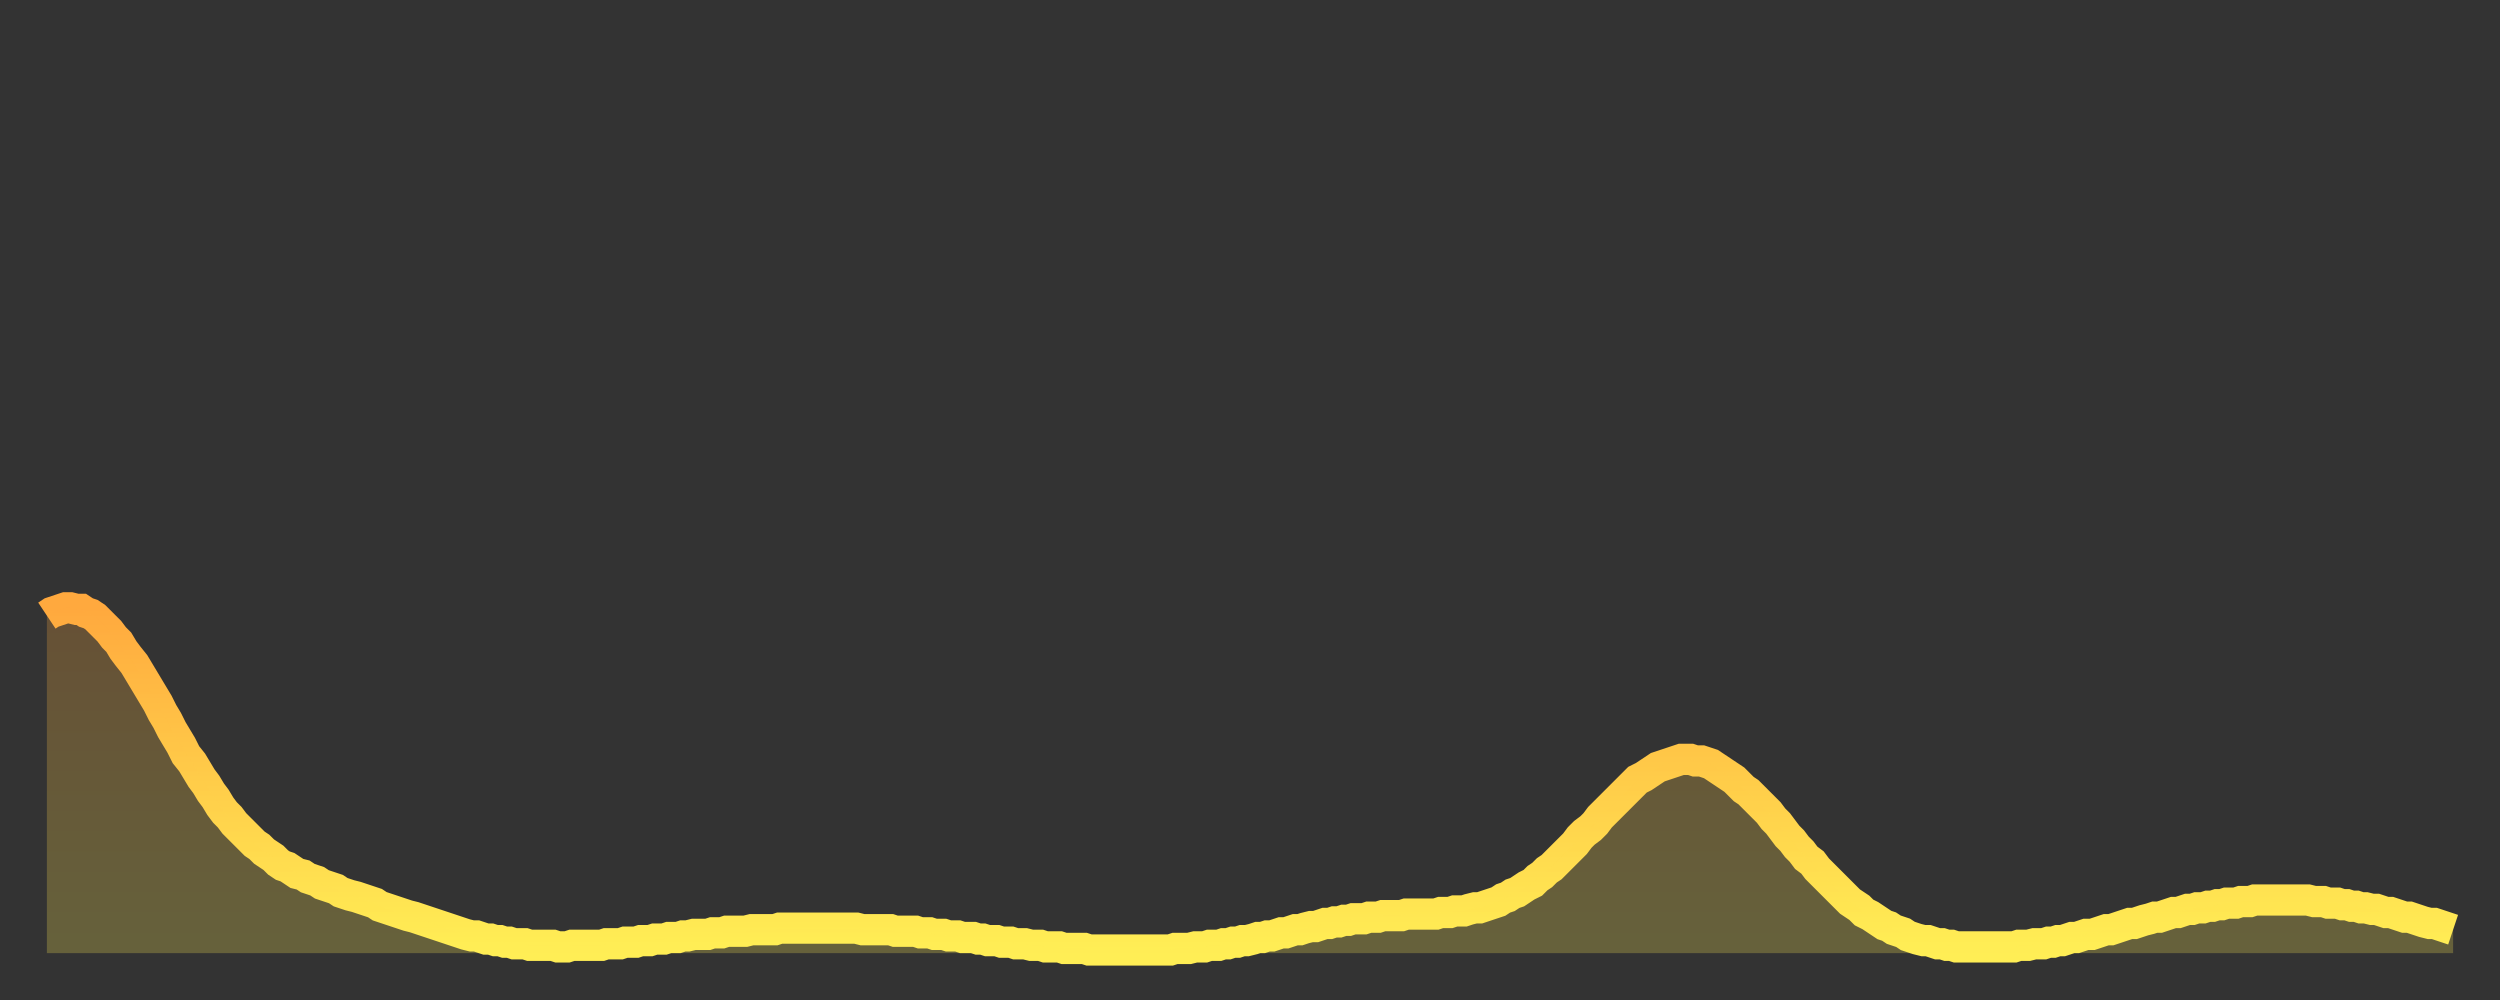
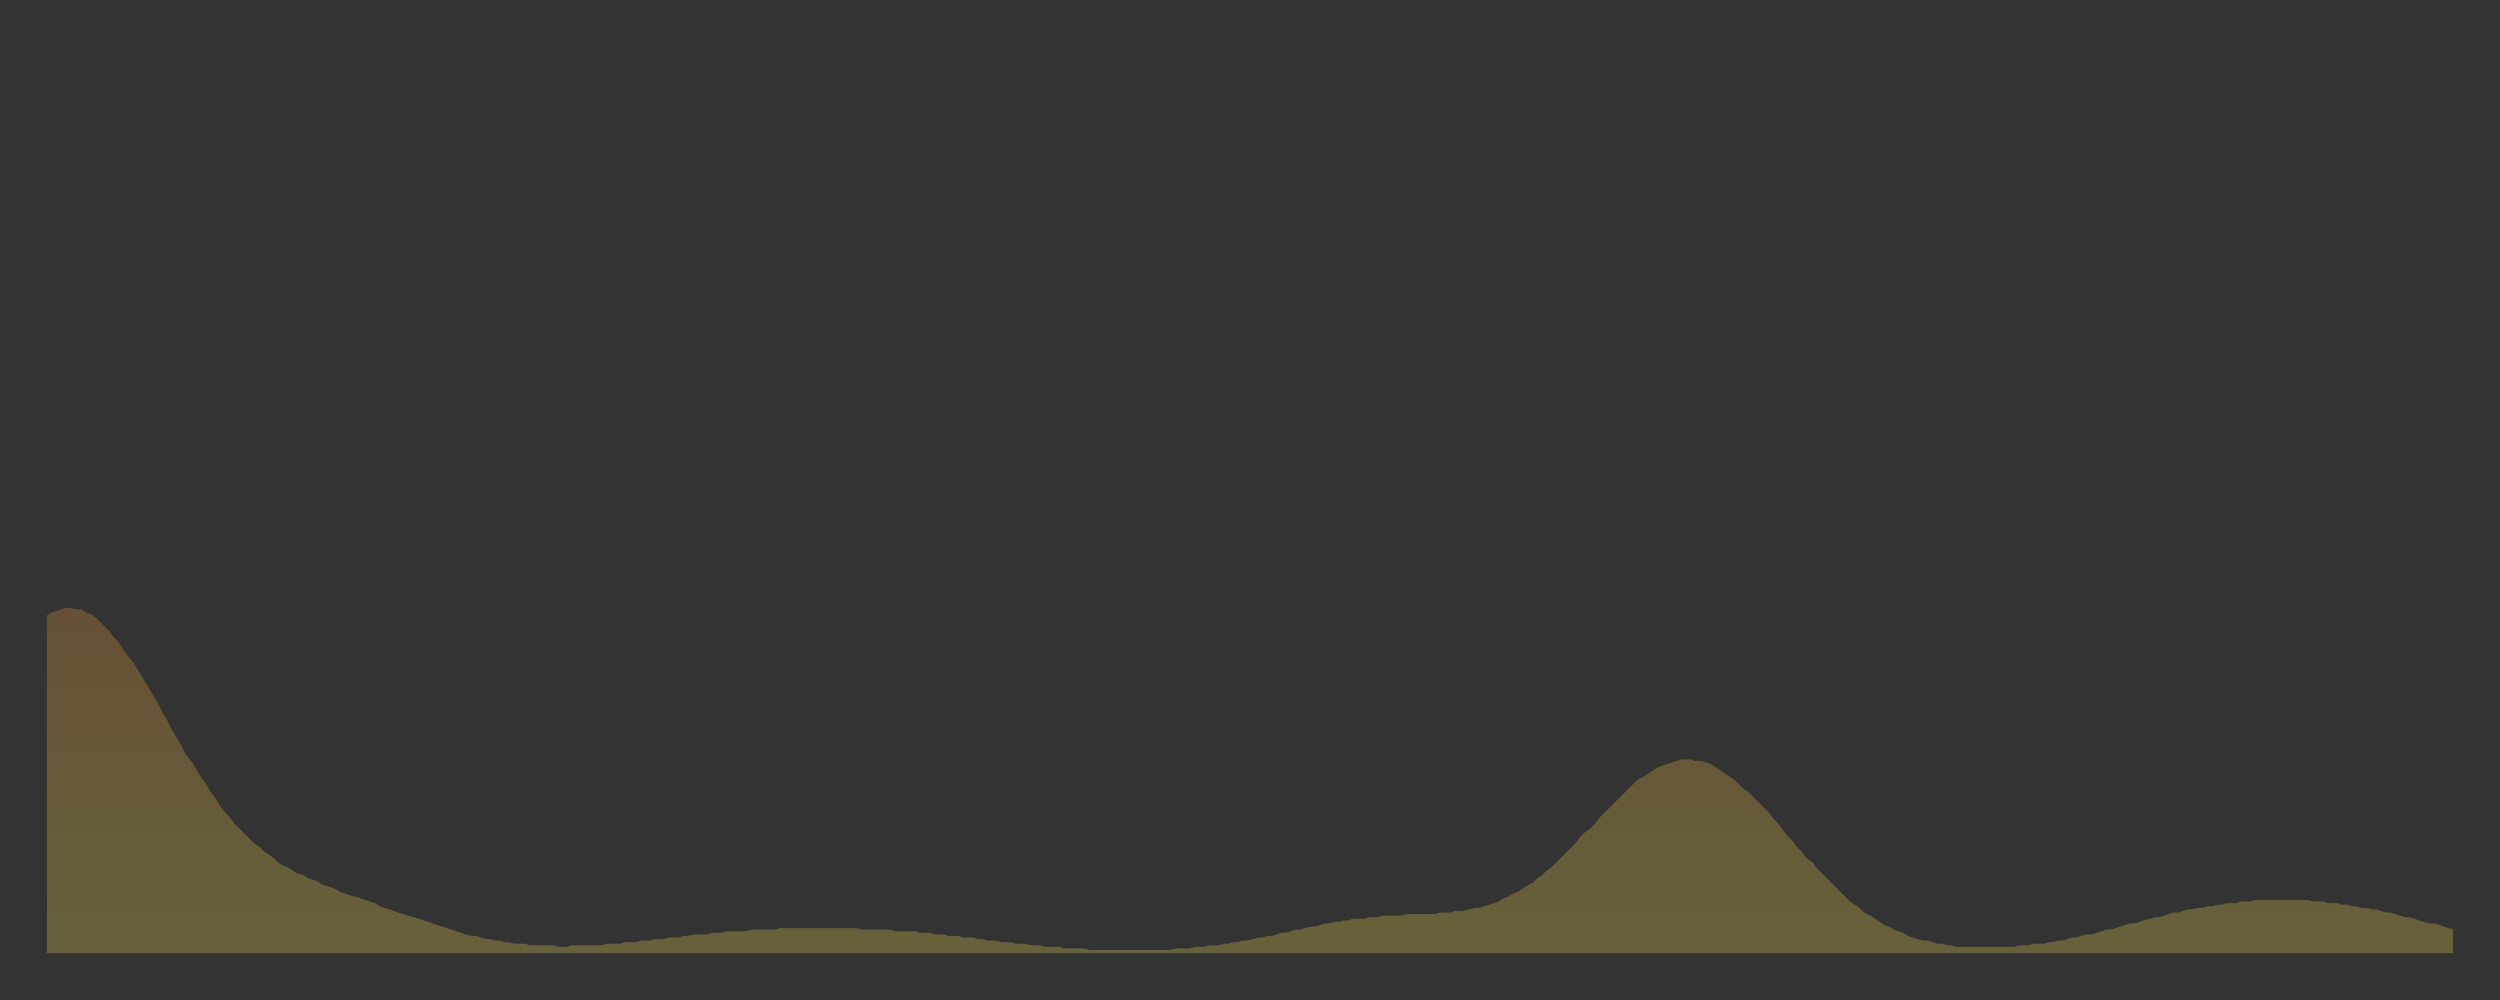
<svg xmlns="http://www.w3.org/2000/svg" baseProfile="full" height="64" version="1.1" width="160">
  <rect width="100%" height="100%" fill="#333333" stroke="none" />
  <defs>
    <linearGradient id="id1244744" x1="0" x2="0" y1="0" y2="1">
      <stop offset="0%" stop-color="#ffa93e" />
      <stop offset="50%" stop-color="#ffcc49" />
      <stop offset="100%" stop-color="#ffee55" />
    </linearGradient>
  </defs>
  <g transform="translate(3,3)">
    <g>
-       <path d="M 0.0 36.4 0.3 36.2 0.6 36.1 0.9 36.0 1.2 35.9 1.5 35.9 1.9 36.0 2.2 36.0 2.5 36.2 2.8 36.3 3.1 36.5 3.4 36.8 3.7 37.1 4.0 37.4 4.3 37.8 4.6 38.1 4.9 38.6 5.2 39.0 5.6 39.5 5.9 40.0 6.2 40.5 6.5 41.0 6.8 41.5 7.1 42.0 7.4 42.6 7.7 43.1 8.0 43.7 8.3 44.2 8.6 44.7 8.9 45.3 9.3 45.8 9.6 46.3 9.9 46.8 10.2 47.2 10.5 47.7 10.8 48.1 11.1 48.6 11.4 49.0 11.7 49.3 12.0 49.7 12.3 50.0 12.7 50.4 13.0 50.7 13.3 51.0 13.6 51.2 13.9 51.5 14.2 51.7 14.5 51.9 14.8 52.2 15.1 52.4 15.4 52.5 15.7 52.7 16.0 52.9 16.4 53.0 16.7 53.2 17.0 53.3 17.3 53.4 17.6 53.6 17.9 53.7 18.2 53.8 18.5 53.9 18.8 54.1 19.1 54.2 19.4 54.3 19.8 54.4 20.1 54.5 20.4 54.6 20.7 54.7 21.0 54.8 21.3 55.0 21.6 55.1 21.9 55.2 22.2 55.3 22.5 55.4 22.8 55.5 23.1 55.6 23.5 55.7 23.8 55.8 24.1 55.9 24.4 56.0 24.7 56.1 25.0 56.2 25.3 56.3 25.6 56.4 25.9 56.5 26.2 56.6 26.5 56.7 26.8 56.8 27.2 56.9 27.5 56.9 27.8 57.0 28.1 57.1 28.4 57.1 28.7 57.2 29.0 57.2 29.3 57.3 29.6 57.3 29.9 57.4 30.2 57.4 30.6 57.4 30.9 57.5 31.2 57.5 31.5 57.5 31.8 57.5 32.1 57.5 32.4 57.5 32.7 57.6 33.0 57.6 33.3 57.6 33.6 57.5 33.9 57.5 34.3 57.5 34.6 57.5 34.9 57.5 35.2 57.5 35.5 57.5 35.8 57.4 36.1 57.4 36.4 57.4 36.7 57.4 37.0 57.3 37.3 57.3 37.7 57.3 38.0 57.2 38.3 57.2 38.6 57.2 38.9 57.1 39.2 57.1 39.5 57.1 39.8 57.0 40.1 57.0 40.4 57.0 40.7 56.9 41.0 56.9 41.4 56.8 41.7 56.8 42.0 56.8 42.3 56.8 42.6 56.7 42.9 56.7 43.2 56.7 43.5 56.6 43.8 56.6 44.1 56.6 44.4 56.6 44.7 56.6 45.1 56.5 45.4 56.5 45.7 56.5 46.0 56.5 46.3 56.5 46.6 56.5 46.9 56.4 47.2 56.4 47.5 56.4 47.8 56.4 48.1 56.4 48.5 56.4 48.8 56.4 49.1 56.4 49.4 56.4 49.7 56.4 50.0 56.4 50.3 56.4 50.6 56.4 50.9 56.4 51.2 56.4 51.5 56.4 51.8 56.4 52.2 56.5 52.5 56.5 52.8 56.5 53.1 56.5 53.4 56.5 53.7 56.5 54.0 56.5 54.3 56.6 54.6 56.6 54.9 56.6 55.2 56.6 55.6 56.6 55.9 56.7 56.2 56.7 56.5 56.7 56.8 56.8 57.1 56.8 57.4 56.8 57.7 56.9 58.0 56.9 58.3 56.9 58.6 57.0 58.9 57.0 59.3 57.0 59.6 57.1 59.9 57.1 60.2 57.2 60.5 57.2 60.8 57.2 61.1 57.3 61.4 57.3 61.7 57.3 62.0 57.4 62.3 57.4 62.6 57.4 63.0 57.5 63.3 57.5 63.6 57.5 63.9 57.6 64.2 57.6 64.5 57.6 64.8 57.6 65.1 57.7 65.4 57.7 65.7 57.7 66.0 57.7 66.4 57.7 66.7 57.8 67.0 57.8 67.3 57.8 67.6 57.8 67.9 57.8 68.2 57.8 68.5 57.8 68.8 57.8 69.1 57.8 69.4 57.8 69.7 57.8 70.1 57.8 70.4 57.8 70.7 57.8 71.0 57.8 71.3 57.8 71.6 57.8 71.9 57.8 72.2 57.7 72.5 57.7 72.8 57.7 73.1 57.7 73.5 57.6 73.8 57.6 74.1 57.6 74.4 57.5 74.7 57.5 75.0 57.5 75.3 57.4 75.6 57.4 75.9 57.3 76.2 57.3 76.5 57.2 76.8 57.2 77.2 57.1 77.5 57.0 77.8 57.0 78.1 56.9 78.4 56.9 78.7 56.8 79.0 56.7 79.3 56.7 79.6 56.6 79.9 56.5 80.2 56.5 80.5 56.4 80.9 56.3 81.2 56.3 81.5 56.2 81.8 56.1 82.1 56.1 82.4 56.0 82.7 56.0 83.0 55.9 83.3 55.9 83.6 55.8 83.9 55.8 84.3 55.8 84.6 55.7 84.9 55.7 85.2 55.7 85.5 55.6 85.8 55.6 86.1 55.6 86.4 55.6 86.7 55.6 87.0 55.5 87.3 55.5 87.6 55.5 88.0 55.5 88.3 55.5 88.6 55.5 88.9 55.5 89.2 55.4 89.5 55.4 89.8 55.4 90.1 55.3 90.4 55.3 90.7 55.3 91.0 55.2 91.4 55.1 91.7 55.1 92.0 55.0 92.3 54.9 92.6 54.8 92.9 54.7 93.2 54.5 93.5 54.4 93.8 54.2 94.1 54.1 94.4 53.9 94.7 53.7 95.1 53.5 95.4 53.2 95.7 53.0 96.0 52.7 96.3 52.5 96.6 52.2 96.9 51.9 97.2 51.6 97.5 51.3 97.8 51.0 98.1 50.6 98.4 50.3 98.8 50.0 99.1 49.7 99.4 49.3 99.7 49.0 100.0 48.7 100.3 48.4 100.6 48.1 100.9 47.8 101.2 47.5 101.5 47.2 101.8 46.9 102.2 46.7 102.5 46.5 102.8 46.3 103.1 46.1 103.4 46.0 103.7 45.9 104.0 45.8 104.3 45.7 104.6 45.6 104.9 45.6 105.2 45.6 105.5 45.7 105.9 45.7 106.2 45.8 106.5 45.9 106.8 46.1 107.1 46.3 107.4 46.5 107.7 46.7 108.0 46.9 108.3 47.2 108.6 47.5 108.9 47.7 109.3 48.1 109.6 48.4 109.9 48.7 110.2 49.0 110.5 49.4 110.8 49.7 111.1 50.1 111.4 50.5 111.7 50.8 112.0 51.2 112.3 51.5 112.6 51.9 113.0 52.2 113.3 52.6 113.6 52.9 113.9 53.2 114.2 53.5 114.5 53.8 114.8 54.1 115.1 54.4 115.4 54.7 115.7 54.9 116.0 55.1 116.3 55.4 116.7 55.6 117.0 55.8 117.3 56.0 117.6 56.2 117.9 56.3 118.2 56.5 118.5 56.6 118.8 56.7 119.1 56.9 119.4 57.0 119.7 57.1 120.1 57.2 120.4 57.2 120.7 57.3 121.0 57.4 121.3 57.4 121.6 57.5 121.9 57.5 122.2 57.6 122.5 57.6 122.8 57.6 123.1 57.6 123.4 57.6 123.8 57.6 124.1 57.6 124.4 57.6 124.7 57.6 125.0 57.6 125.3 57.6 125.6 57.6 125.9 57.6 126.2 57.5 126.5 57.5 126.8 57.5 127.2 57.4 127.5 57.4 127.8 57.4 128.1 57.3 128.4 57.3 128.7 57.2 129.0 57.2 129.3 57.1 129.6 57.0 129.9 57.0 130.2 56.9 130.5 56.8 130.9 56.8 131.2 56.7 131.5 56.6 131.8 56.5 132.1 56.5 132.4 56.4 132.7 56.3 133.0 56.2 133.3 56.1 133.6 56.1 133.9 56.0 134.2 55.9 134.6 55.8 134.9 55.7 135.2 55.7 135.5 55.6 135.8 55.5 136.1 55.4 136.4 55.4 136.7 55.3 137.0 55.2 137.3 55.2 137.6 55.1 138.0 55.1 138.3 55.0 138.6 55.0 138.9 54.9 139.2 54.9 139.5 54.8 139.8 54.8 140.1 54.8 140.4 54.7 140.7 54.7 141.0 54.7 141.3 54.6 141.7 54.6 142.0 54.6 142.3 54.6 142.6 54.6 142.9 54.6 143.2 54.6 143.5 54.6 143.8 54.6 144.1 54.6 144.4 54.6 144.7 54.6 145.1 54.7 145.4 54.7 145.7 54.7 146.0 54.8 146.3 54.8 146.6 54.8 146.9 54.9 147.2 54.9 147.5 55.0 147.8 55.0 148.1 55.1 148.4 55.1 148.8 55.2 149.1 55.2 149.4 55.3 149.7 55.4 150.0 55.4 150.3 55.5 150.6 55.6 150.9 55.7 151.2 55.7 151.5 55.8 151.8 55.9 152.1 56.0 152.5 56.1 152.8 56.1 153.1 56.2 153.4 56.3 153.7 56.4 154.0 56.5" fill="none" id="graph-curve" opacity="1" stroke="url(#id1244744)" stroke-width="2" />
      <path d="M 0 58 L 0.0 36.4 0.3 36.2 0.6 36.1 0.9 36.0 1.2 35.9 1.5 35.9 1.9 36.0 2.2 36.0 2.5 36.2 2.8 36.3 3.1 36.5 3.4 36.8 3.7 37.1 4.0 37.4 4.3 37.8 4.6 38.1 4.9 38.6 5.2 39.0 5.6 39.5 5.9 40.0 6.2 40.5 6.5 41.0 6.8 41.5 7.1 42.0 7.4 42.6 7.7 43.1 8.0 43.7 8.3 44.2 8.6 44.7 8.9 45.3 9.3 45.8 9.6 46.3 9.9 46.8 10.2 47.2 10.5 47.7 10.8 48.1 11.1 48.6 11.4 49.0 11.7 49.3 12.0 49.7 12.3 50.0 12.7 50.4 13.0 50.7 13.3 51.0 13.6 51.2 13.9 51.5 14.2 51.7 14.5 51.9 14.8 52.2 15.1 52.4 15.4 52.5 15.7 52.7 16.0 52.9 16.4 53.0 16.7 53.2 17.0 53.3 17.3 53.4 17.6 53.6 17.9 53.7 18.2 53.8 18.5 53.9 18.8 54.1 19.1 54.2 19.4 54.3 19.8 54.4 20.1 54.5 20.4 54.6 20.7 54.7 21.0 54.8 21.3 55.0 21.6 55.1 21.9 55.2 22.2 55.3 22.5 55.4 22.8 55.5 23.1 55.6 23.5 55.7 23.8 55.8 24.1 55.9 24.4 56.0 24.7 56.1 25.0 56.2 25.3 56.3 25.6 56.4 25.9 56.5 26.2 56.6 26.5 56.7 26.8 56.8 27.2 56.9 27.5 56.9 27.8 57.0 28.1 57.1 28.4 57.1 28.7 57.2 29.0 57.2 29.3 57.3 29.6 57.3 29.9 57.4 30.2 57.4 30.6 57.4 30.9 57.5 31.2 57.5 31.5 57.5 31.8 57.5 32.1 57.5 32.4 57.5 32.7 57.6 33.0 57.6 33.3 57.6 33.6 57.5 33.9 57.5 34.3 57.5 34.6 57.5 34.9 57.5 35.2 57.5 35.5 57.5 35.8 57.4 36.1 57.4 36.4 57.4 36.7 57.4 37.0 57.3 37.3 57.3 37.7 57.3 38.0 57.2 38.3 57.2 38.6 57.2 38.9 57.1 39.2 57.1 39.5 57.1 39.8 57.0 40.1 57.0 40.4 57.0 40.7 56.9 41.0 56.9 41.4 56.8 41.7 56.8 42.0 56.8 42.3 56.8 42.6 56.7 42.9 56.7 43.2 56.7 43.5 56.6 43.8 56.6 44.1 56.6 44.4 56.6 44.7 56.6 45.1 56.5 45.4 56.5 45.7 56.5 46.0 56.5 46.3 56.5 46.6 56.5 46.9 56.4 47.2 56.4 47.5 56.4 47.8 56.4 48.1 56.4 48.5 56.4 48.8 56.4 49.1 56.4 49.4 56.4 49.7 56.4 50.0 56.4 50.3 56.4 50.6 56.4 50.9 56.4 51.2 56.4 51.5 56.4 51.8 56.4 52.2 56.5 52.5 56.5 52.8 56.5 53.1 56.5 53.4 56.5 53.7 56.5 54.0 56.5 54.3 56.6 54.6 56.6 54.9 56.6 55.2 56.6 55.6 56.6 55.9 56.7 56.2 56.7 56.5 56.7 56.8 56.8 57.1 56.8 57.4 56.8 57.7 56.9 58.0 56.9 58.3 56.9 58.6 57.0 58.9 57.0 59.3 57.0 59.6 57.1 59.9 57.1 60.2 57.2 60.5 57.2 60.8 57.2 61.1 57.3 61.4 57.3 61.7 57.3 62.0 57.4 62.3 57.4 62.6 57.4 63.0 57.5 63.3 57.5 63.6 57.5 63.9 57.6 64.2 57.6 64.5 57.6 64.8 57.6 65.1 57.7 65.4 57.7 65.7 57.7 66.0 57.7 66.4 57.7 66.7 57.8 67.0 57.8 67.3 57.8 67.6 57.8 67.9 57.8 68.2 57.8 68.5 57.8 68.8 57.8 69.1 57.8 69.4 57.8 69.7 57.8 70.1 57.8 70.4 57.8 70.7 57.8 71.0 57.8 71.3 57.8 71.6 57.8 71.9 57.8 72.2 57.7 72.5 57.7 72.8 57.7 73.1 57.7 73.5 57.6 73.8 57.6 74.1 57.6 74.4 57.5 74.7 57.5 75.0 57.5 75.3 57.4 75.6 57.4 75.9 57.3 76.2 57.3 76.5 57.2 76.8 57.2 77.2 57.1 77.5 57.0 77.8 57.0 78.1 56.9 78.4 56.9 78.7 56.8 79.0 56.7 79.3 56.7 79.6 56.6 79.9 56.5 80.2 56.5 80.5 56.4 80.9 56.3 81.2 56.3 81.5 56.2 81.8 56.1 82.1 56.1 82.4 56.0 82.7 56.0 83.0 55.9 83.3 55.9 83.6 55.8 83.9 55.8 84.3 55.8 84.6 55.7 84.9 55.7 85.2 55.7 85.5 55.6 85.8 55.6 86.1 55.6 86.4 55.6 86.7 55.6 87.0 55.5 87.3 55.5 87.6 55.5 88.0 55.5 88.3 55.5 88.6 55.5 88.9 55.5 89.2 55.4 89.5 55.4 89.8 55.4 90.1 55.3 90.4 55.3 90.7 55.3 91.0 55.2 91.4 55.1 91.7 55.1 92.0 55.0 92.3 54.9 92.6 54.8 92.9 54.7 93.2 54.5 93.5 54.4 93.8 54.2 94.1 54.1 94.4 53.9 94.7 53.7 95.1 53.5 95.4 53.2 95.7 53.0 96.0 52.7 96.3 52.5 96.6 52.2 96.9 51.9 97.2 51.6 97.5 51.3 97.8 51.0 98.1 50.6 98.4 50.3 98.8 50.0 99.1 49.7 99.4 49.3 99.7 49.0 100.0 48.7 100.3 48.4 100.6 48.1 100.9 47.8 101.2 47.5 101.5 47.2 101.8 46.9 102.2 46.7 102.5 46.5 102.8 46.3 103.1 46.1 103.4 46.0 103.7 45.9 104.0 45.8 104.3 45.7 104.6 45.6 104.9 45.6 105.2 45.6 105.5 45.7 105.9 45.7 106.2 45.8 106.5 45.9 106.8 46.1 107.1 46.3 107.4 46.5 107.7 46.7 108.0 46.9 108.3 47.2 108.6 47.5 108.9 47.7 109.3 48.1 109.6 48.4 109.9 48.7 110.2 49.0 110.5 49.4 110.8 49.7 111.1 50.1 111.4 50.5 111.7 50.8 112.0 51.2 112.3 51.5 112.6 51.9 113.0 52.2 113.3 52.6 113.6 52.9 113.9 53.2 114.2 53.5 114.5 53.8 114.8 54.1 115.1 54.4 115.4 54.7 115.7 54.9 116.0 55.1 116.3 55.4 116.7 55.6 117.0 55.8 117.3 56.0 117.6 56.2 117.9 56.3 118.2 56.5 118.5 56.6 118.8 56.7 119.1 56.9 119.4 57.0 119.7 57.1 120.1 57.2 120.4 57.2 120.7 57.3 121.0 57.4 121.3 57.4 121.6 57.5 121.9 57.5 122.2 57.6 122.5 57.6 122.8 57.6 123.1 57.6 123.4 57.6 123.8 57.6 124.1 57.6 124.4 57.6 124.7 57.6 125.0 57.6 125.3 57.6 125.6 57.6 125.9 57.6 126.2 57.5 126.5 57.5 126.8 57.5 127.2 57.4 127.5 57.4 127.8 57.4 128.1 57.3 128.4 57.3 128.7 57.2 129.0 57.2 129.3 57.1 129.6 57.0 129.9 57.0 130.2 56.9 130.5 56.8 130.9 56.8 131.2 56.7 131.5 56.6 131.8 56.5 132.1 56.5 132.4 56.4 132.7 56.3 133.0 56.2 133.3 56.1 133.6 56.1 133.9 56.0 134.2 55.9 134.6 55.8 134.9 55.7 135.2 55.7 135.5 55.6 135.8 55.5 136.1 55.4 136.4 55.4 136.7 55.3 137.0 55.2 137.3 55.2 137.6 55.1 138.0 55.1 138.3 55.0 138.6 55.0 138.9 54.9 139.2 54.9 139.5 54.8 139.8 54.8 140.1 54.8 140.4 54.7 140.7 54.7 141.0 54.7 141.3 54.6 141.7 54.6 142.0 54.6 142.3 54.6 142.6 54.6 142.9 54.6 143.2 54.6 143.5 54.6 143.8 54.6 144.1 54.6 144.4 54.6 144.7 54.6 145.1 54.7 145.4 54.7 145.7 54.7 146.0 54.8 146.3 54.8 146.6 54.8 146.9 54.9 147.2 54.9 147.5 55.0 147.8 55.0 148.1 55.1 148.4 55.1 148.8 55.2 149.1 55.2 149.4 55.3 149.7 55.4 150.0 55.4 150.3 55.5 150.6 55.6 150.9 55.7 151.2 55.7 151.5 55.8 151.8 55.9 152.1 56.0 152.5 56.1 152.8 56.1 153.1 56.2 153.4 56.3 153.7 56.4 154.0 56.5 154 58" fill="url(#id1244744)" fill-opacity=".25" id="graph-shadow" />
    </g>
  </g>
</svg>